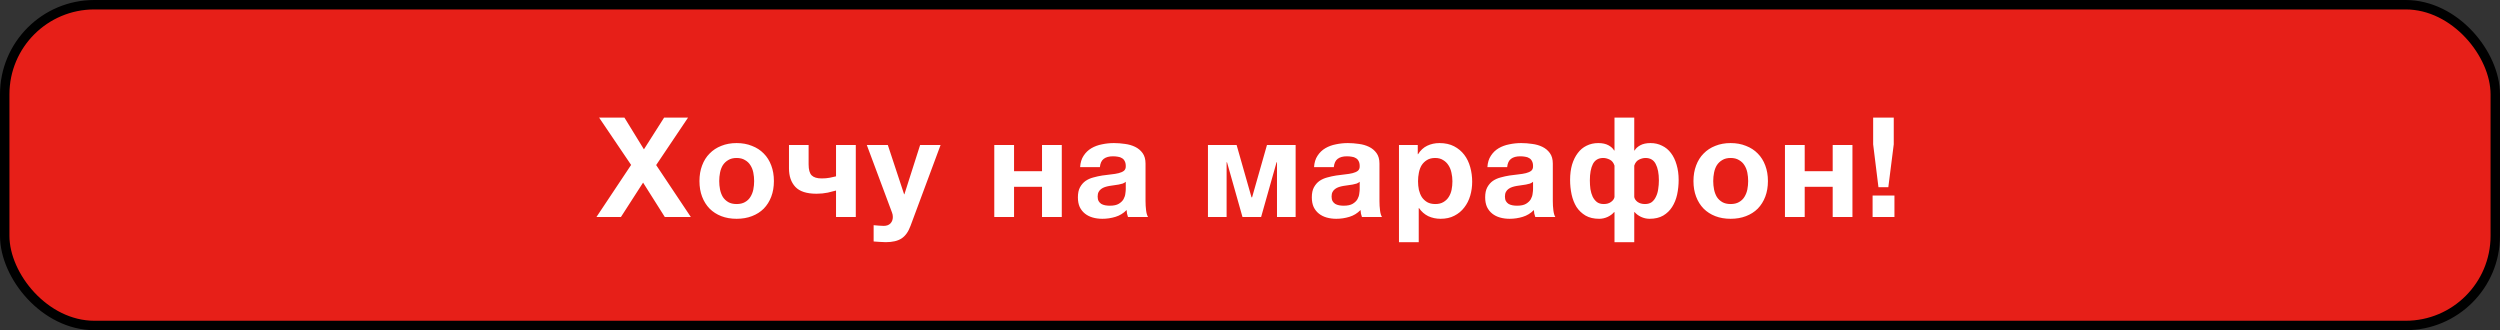
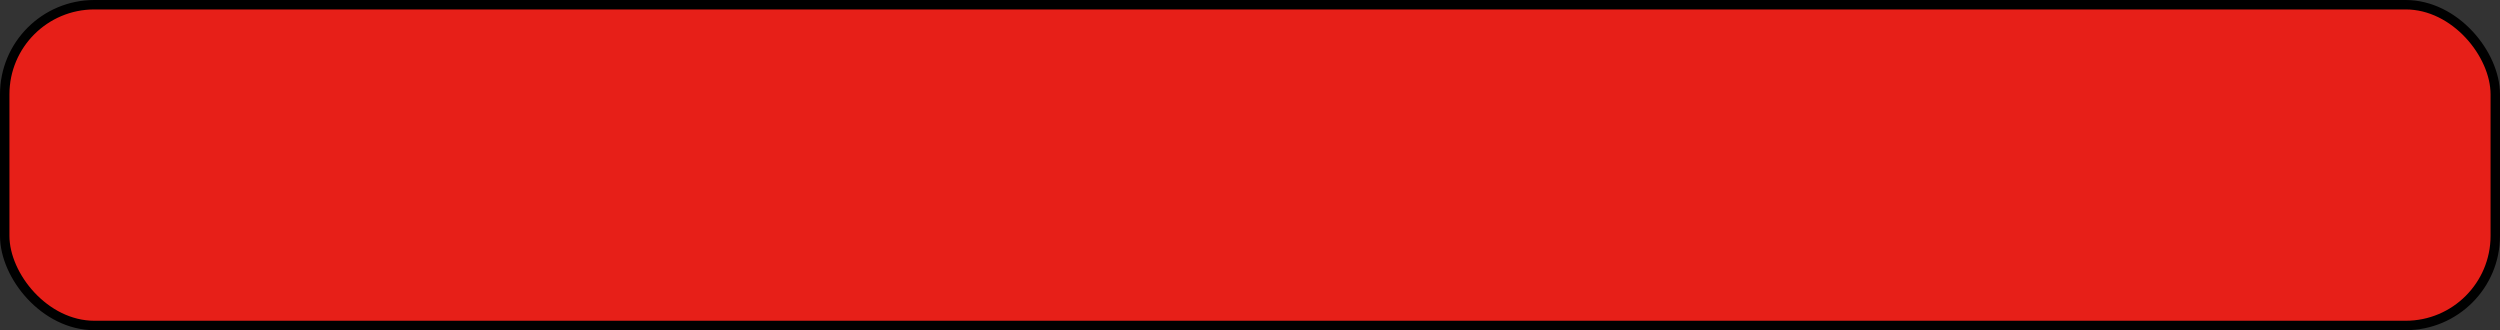
<svg xmlns="http://www.w3.org/2000/svg" width="265" height="35" viewBox="0 0 265 35" fill="none">
  <rect x="0" y="0" width="265" height="35" fill="#333333" stroke="none" />
  <rect x="0.5" y="0.5" width="264" height="34" rx="9.5" fill="#E71F18" stroke="black" />
-   <path d="M66.898 17.483L63.505 12.467H66.19L68.256 15.83L70.395 12.467H72.932L69.554 17.497L73.227 23H70.468L68.167 19.356L65.821 23H63.225L66.898 17.483ZM78.081 23.192C77.481 23.192 76.94 23.098 76.458 22.912C75.976 22.725 75.563 22.459 75.219 22.115C74.874 21.761 74.609 21.338 74.422 20.846C74.235 20.354 74.142 19.804 74.142 19.194C74.142 18.584 74.235 18.033 74.422 17.542C74.609 17.04 74.874 16.617 75.219 16.273C75.563 15.919 75.976 15.648 76.458 15.461C76.94 15.265 77.481 15.166 78.081 15.166C78.68 15.166 79.222 15.265 79.703 15.461C80.195 15.648 80.613 15.919 80.957 16.273C81.302 16.617 81.567 17.04 81.754 17.542C81.941 18.033 82.034 18.584 82.034 19.194C82.034 19.804 81.941 20.354 81.754 20.846C81.567 21.338 81.302 21.761 80.957 22.115C80.613 22.459 80.195 22.725 79.703 22.912C79.222 23.098 78.68 23.192 78.081 23.192ZM78.081 21.628C78.435 21.628 78.73 21.559 78.966 21.422C79.212 21.284 79.403 21.102 79.541 20.876C79.689 20.64 79.792 20.379 79.851 20.094C79.91 19.799 79.939 19.499 79.939 19.194C79.939 18.889 79.91 18.589 79.851 18.294C79.792 17.999 79.689 17.738 79.541 17.512C79.403 17.286 79.212 17.104 78.966 16.966C78.73 16.819 78.435 16.745 78.081 16.745C77.727 16.745 77.431 16.819 77.195 16.966C76.959 17.104 76.768 17.286 76.62 17.512C76.482 17.738 76.384 17.999 76.325 18.294C76.266 18.589 76.237 18.889 76.237 19.194C76.237 19.499 76.266 19.799 76.325 20.094C76.384 20.379 76.482 20.64 76.62 20.876C76.768 21.102 76.959 21.284 77.195 21.422C77.431 21.559 77.727 21.628 78.081 21.628ZM88.619 20.197C88.422 20.256 88.132 20.33 87.748 20.418C87.365 20.497 86.966 20.536 86.553 20.536C85.511 20.536 84.763 20.295 84.311 19.814C83.859 19.331 83.632 18.677 83.632 17.851V15.373H85.713V17.424C85.713 17.984 85.821 18.373 86.037 18.589C86.253 18.805 86.608 18.914 87.099 18.914C87.404 18.914 87.689 18.889 87.955 18.84C88.22 18.791 88.442 18.741 88.619 18.692V15.373H90.714V23H88.619V20.197ZM93.889 25.67C93.672 25.67 93.456 25.66 93.24 25.641C93.033 25.631 92.822 25.616 92.605 25.596V23.87C92.772 23.89 92.944 23.905 93.121 23.915C93.308 23.934 93.49 23.944 93.667 23.944C93.982 23.944 94.223 23.856 94.39 23.679C94.557 23.502 94.641 23.275 94.641 23C94.641 22.833 94.612 22.675 94.552 22.528L91.882 15.373H94.11L95.836 20.595H95.865L97.532 15.373H99.701L96.514 23.944C96.288 24.564 95.974 25.006 95.57 25.272C95.167 25.537 94.606 25.67 93.889 25.67ZM105.394 15.373H107.489V18.146H110.454V15.373H112.549V23H110.454V19.799H107.489V23H105.394V15.373ZM116.853 23.192C116.489 23.192 116.15 23.148 115.835 23.059C115.52 22.971 115.245 22.833 115.009 22.646C114.773 22.459 114.586 22.223 114.448 21.938C114.321 21.653 114.257 21.313 114.257 20.92C114.257 20.487 114.33 20.133 114.478 19.858C114.635 19.573 114.832 19.346 115.068 19.179C115.314 19.012 115.589 18.889 115.894 18.81C116.209 18.722 116.524 18.653 116.838 18.604C117.153 18.555 117.463 18.515 117.768 18.486C118.073 18.456 118.343 18.412 118.579 18.353C118.815 18.294 119.002 18.21 119.14 18.102C119.277 17.984 119.341 17.817 119.331 17.601C119.331 17.384 119.292 17.207 119.213 17.07C119.145 16.932 119.046 16.828 118.918 16.76C118.8 16.681 118.658 16.632 118.491 16.612C118.333 16.583 118.161 16.568 117.974 16.568C117.561 16.568 117.237 16.656 117.001 16.834C116.765 17.011 116.627 17.305 116.587 17.719H114.493C114.522 17.237 114.645 16.834 114.861 16.509C115.078 16.174 115.353 15.909 115.688 15.712C116.022 15.516 116.396 15.378 116.809 15.299C117.222 15.211 117.645 15.166 118.077 15.166C118.461 15.166 118.85 15.196 119.243 15.255C119.636 15.304 119.995 15.407 120.32 15.565C120.644 15.722 120.91 15.943 121.116 16.229C121.323 16.514 121.426 16.883 121.426 17.335V21.303C121.426 21.648 121.446 21.977 121.485 22.292C121.525 22.607 121.593 22.843 121.692 23H119.567C119.528 22.882 119.494 22.764 119.464 22.646C119.445 22.518 119.43 22.39 119.42 22.262C119.086 22.607 118.692 22.848 118.24 22.985C117.787 23.123 117.325 23.192 116.853 23.192ZM117.635 21.805C118.048 21.805 118.368 21.736 118.594 21.599C118.82 21.461 118.987 21.299 119.095 21.112C119.204 20.915 119.268 20.718 119.287 20.522C119.317 20.325 119.331 20.168 119.331 20.049V19.268C119.243 19.346 119.135 19.41 119.007 19.459C118.879 19.499 118.736 19.533 118.579 19.563C118.422 19.592 118.259 19.617 118.092 19.636C117.925 19.656 117.758 19.681 117.591 19.71C117.423 19.74 117.266 19.779 117.119 19.828C116.971 19.877 116.838 19.946 116.72 20.035C116.612 20.113 116.524 20.217 116.455 20.345C116.386 20.472 116.351 20.635 116.351 20.831C116.351 21.028 116.386 21.19 116.455 21.318C116.524 21.436 116.617 21.535 116.735 21.613C116.853 21.682 116.991 21.731 117.148 21.761C117.305 21.79 117.468 21.805 117.635 21.805ZM128.043 15.373H131.082L132.661 20.92H132.72L134.298 15.373H137.337V23H135.361V17.202H135.316L133.679 23H131.702L130.064 17.202H130.02V23H128.043V15.373ZM141.649 23.192C141.285 23.192 140.946 23.148 140.631 23.059C140.317 22.971 140.041 22.833 139.805 22.646C139.569 22.459 139.382 22.223 139.245 21.938C139.117 21.653 139.053 21.313 139.053 20.92C139.053 20.487 139.127 20.133 139.274 19.858C139.432 19.573 139.628 19.346 139.864 19.179C140.11 19.012 140.386 18.889 140.69 18.81C141.005 18.722 141.32 18.653 141.635 18.604C141.949 18.555 142.259 18.515 142.564 18.486C142.869 18.456 143.139 18.412 143.375 18.353C143.611 18.294 143.798 18.21 143.936 18.102C144.074 17.984 144.138 17.817 144.128 17.601C144.128 17.384 144.088 17.207 144.01 17.07C143.941 16.932 143.843 16.828 143.715 16.76C143.597 16.681 143.454 16.632 143.287 16.612C143.129 16.583 142.957 16.568 142.771 16.568C142.357 16.568 142.033 16.656 141.797 16.834C141.561 17.011 141.423 17.305 141.384 17.719H139.289C139.318 17.237 139.441 16.834 139.658 16.509C139.874 16.174 140.149 15.909 140.484 15.712C140.818 15.516 141.192 15.378 141.605 15.299C142.018 15.211 142.441 15.166 142.874 15.166C143.257 15.166 143.646 15.196 144.039 15.255C144.433 15.304 144.792 15.407 145.116 15.565C145.441 15.722 145.706 15.943 145.913 16.229C146.119 16.514 146.223 16.883 146.223 17.335V21.303C146.223 21.648 146.242 21.977 146.282 22.292C146.321 22.607 146.39 22.843 146.488 23H144.364C144.324 22.882 144.29 22.764 144.261 22.646C144.241 22.518 144.226 22.39 144.216 22.262C143.882 22.607 143.488 22.848 143.036 22.985C142.584 23.123 142.121 23.192 141.649 23.192ZM142.431 21.805C142.844 21.805 143.164 21.736 143.39 21.599C143.616 21.461 143.784 21.299 143.892 21.112C144 20.915 144.064 20.718 144.083 20.522C144.113 20.325 144.128 20.168 144.128 20.049V19.268C144.039 19.346 143.931 19.41 143.803 19.459C143.675 19.499 143.533 19.533 143.375 19.563C143.218 19.592 143.056 19.617 142.889 19.636C142.721 19.656 142.554 19.681 142.387 19.71C142.22 19.74 142.062 19.779 141.915 19.828C141.767 19.877 141.635 19.946 141.517 20.035C141.408 20.113 141.32 20.217 141.251 20.345C141.182 20.472 141.148 20.635 141.148 20.831C141.148 21.028 141.182 21.19 141.251 21.318C141.32 21.436 141.413 21.535 141.531 21.613C141.649 21.682 141.787 21.731 141.944 21.761C142.102 21.79 142.264 21.805 142.431 21.805ZM148.291 15.373H150.283V16.347H150.312C150.568 15.934 150.893 15.634 151.286 15.447C151.679 15.26 152.112 15.166 152.584 15.166C153.184 15.166 153.7 15.28 154.133 15.506C154.566 15.732 154.925 16.032 155.21 16.406C155.495 16.779 155.707 17.217 155.844 17.719C155.982 18.21 156.051 18.727 156.051 19.268C156.051 19.779 155.982 20.271 155.844 20.743C155.707 21.215 155.495 21.633 155.21 21.997C154.935 22.361 154.586 22.651 154.163 22.867C153.75 23.084 153.263 23.192 152.702 23.192C152.23 23.192 151.792 23.098 151.389 22.912C150.996 22.715 150.671 22.43 150.416 22.056H150.386V25.67H148.291V15.373ZM152.142 21.628C152.486 21.628 152.771 21.559 152.997 21.422C153.233 21.284 153.42 21.107 153.558 20.89C153.705 20.664 153.809 20.409 153.868 20.123C153.927 19.828 153.956 19.523 153.956 19.209C153.956 18.904 153.922 18.604 153.853 18.309C153.794 18.014 153.691 17.753 153.543 17.527C153.396 17.291 153.204 17.104 152.968 16.966C152.741 16.819 152.461 16.745 152.127 16.745C151.783 16.745 151.492 16.819 151.256 16.966C151.03 17.104 150.843 17.286 150.696 17.512C150.558 17.738 150.46 18.004 150.401 18.309C150.342 18.604 150.312 18.904 150.312 19.209C150.312 19.523 150.342 19.828 150.401 20.123C150.47 20.409 150.573 20.664 150.711 20.89C150.858 21.107 151.045 21.284 151.271 21.422C151.507 21.559 151.797 21.628 152.142 21.628ZM160.024 23.192C159.66 23.192 159.321 23.148 159.006 23.059C158.692 22.971 158.416 22.833 158.18 22.646C157.944 22.459 157.757 22.223 157.62 21.938C157.492 21.653 157.428 21.313 157.428 20.92C157.428 20.487 157.502 20.133 157.649 19.858C157.806 19.573 158.003 19.346 158.239 19.179C158.485 19.012 158.76 18.889 159.065 18.81C159.38 18.722 159.695 18.653 160.009 18.604C160.324 18.555 160.634 18.515 160.939 18.486C161.244 18.456 161.514 18.412 161.75 18.353C161.986 18.294 162.173 18.21 162.311 18.102C162.449 17.984 162.512 17.817 162.503 17.601C162.503 17.384 162.463 17.207 162.385 17.07C162.316 16.932 162.217 16.828 162.09 16.76C161.972 16.681 161.829 16.632 161.662 16.612C161.504 16.583 161.332 16.568 161.145 16.568C160.732 16.568 160.408 16.656 160.172 16.834C159.936 17.011 159.798 17.305 159.759 17.719H157.664C157.693 17.237 157.816 16.834 158.033 16.509C158.249 16.174 158.524 15.909 158.859 15.712C159.193 15.516 159.567 15.378 159.98 15.299C160.393 15.211 160.816 15.166 161.249 15.166C161.632 15.166 162.021 15.196 162.414 15.255C162.808 15.304 163.167 15.407 163.491 15.565C163.816 15.722 164.081 15.943 164.288 16.229C164.494 16.514 164.598 16.883 164.598 17.335V21.303C164.598 21.648 164.617 21.977 164.657 22.292C164.696 22.607 164.765 22.843 164.863 23H162.739C162.699 22.882 162.665 22.764 162.635 22.646C162.616 22.518 162.601 22.39 162.591 22.262C162.257 22.607 161.863 22.848 161.411 22.985C160.959 23.123 160.496 23.192 160.024 23.192ZM160.806 21.805C161.219 21.805 161.539 21.736 161.765 21.599C161.991 21.461 162.158 21.299 162.267 21.112C162.375 20.915 162.439 20.718 162.458 20.522C162.488 20.325 162.503 20.168 162.503 20.049V19.268C162.414 19.346 162.306 19.41 162.178 19.459C162.05 19.499 161.908 19.533 161.75 19.563C161.593 19.592 161.431 19.617 161.263 19.636C161.096 19.656 160.929 19.681 160.762 19.71C160.595 19.74 160.437 19.779 160.29 19.828C160.142 19.877 160.009 19.946 159.891 20.035C159.783 20.113 159.695 20.217 159.626 20.345C159.557 20.472 159.523 20.635 159.523 20.831C159.523 21.028 159.557 21.19 159.626 21.318C159.695 21.436 159.788 21.535 159.906 21.613C160.024 21.682 160.162 21.731 160.319 21.761C160.477 21.79 160.639 21.805 160.806 21.805ZM171.136 22.484H171.092C170.944 22.671 170.723 22.838 170.428 22.985C170.133 23.123 169.828 23.192 169.513 23.192C168.943 23.192 168.461 23.079 168.068 22.852C167.674 22.616 167.355 22.312 167.109 21.938C166.873 21.554 166.701 21.117 166.592 20.625C166.484 20.123 166.43 19.607 166.43 19.076C166.43 18.476 166.499 17.935 166.637 17.453C166.784 16.971 166.986 16.563 167.241 16.229C167.497 15.884 167.807 15.624 168.171 15.447C168.545 15.26 168.958 15.166 169.41 15.166C169.853 15.166 170.217 15.245 170.502 15.402C170.787 15.56 170.984 15.742 171.092 15.948H171.136V12.467H173.231V15.948H173.275C173.383 15.742 173.58 15.56 173.865 15.402C174.151 15.245 174.514 15.166 174.957 15.166C175.409 15.166 175.818 15.26 176.181 15.447C176.555 15.624 176.87 15.884 177.126 16.229C177.381 16.563 177.578 16.971 177.716 17.453C177.863 17.935 177.937 18.476 177.937 19.076C177.937 19.607 177.883 20.123 177.775 20.625C177.667 21.117 177.489 21.554 177.244 21.938C177.008 22.312 176.693 22.616 176.299 22.852C175.906 23.079 175.424 23.192 174.854 23.192C174.539 23.192 174.234 23.123 173.939 22.985C173.644 22.838 173.423 22.671 173.275 22.484H173.231V25.67H171.136V22.484ZM170 21.628C170.315 21.628 170.571 21.554 170.767 21.407C170.974 21.259 171.097 21.087 171.136 20.89V17.556C171.038 17.251 170.871 17.04 170.635 16.922C170.398 16.804 170.167 16.745 169.941 16.745C169.44 16.745 169.076 16.956 168.849 17.379C168.633 17.802 168.525 18.383 168.525 19.12C168.525 19.435 168.545 19.745 168.584 20.049C168.633 20.345 168.712 20.61 168.82 20.846C168.938 21.082 169.09 21.274 169.277 21.422C169.464 21.559 169.705 21.628 170 21.628ZM174.367 21.628C174.662 21.628 174.903 21.559 175.09 21.422C175.277 21.274 175.424 21.082 175.532 20.846C175.65 20.61 175.729 20.345 175.768 20.049C175.818 19.745 175.842 19.435 175.842 19.12C175.842 18.383 175.729 17.802 175.503 17.379C175.286 16.956 174.927 16.745 174.426 16.745C174.2 16.745 173.969 16.804 173.733 16.922C173.496 17.04 173.329 17.251 173.231 17.556V20.89C173.27 21.087 173.388 21.259 173.585 21.407C173.792 21.554 174.052 21.628 174.367 21.628ZM183.446 23.192C182.846 23.192 182.305 23.098 181.823 22.912C181.342 22.725 180.928 22.459 180.584 22.115C180.24 21.761 179.974 21.338 179.788 20.846C179.601 20.354 179.507 19.804 179.507 19.194C179.507 18.584 179.601 18.033 179.788 17.542C179.974 17.04 180.24 16.617 180.584 16.273C180.928 15.919 181.342 15.648 181.823 15.461C182.305 15.265 182.846 15.166 183.446 15.166C184.046 15.166 184.587 15.265 185.069 15.461C185.561 15.648 185.979 15.919 186.323 16.273C186.667 16.617 186.933 17.04 187.12 17.542C187.306 18.033 187.4 18.584 187.4 19.194C187.4 19.804 187.306 20.354 187.12 20.846C186.933 21.338 186.667 21.761 186.323 22.115C185.979 22.459 185.561 22.725 185.069 22.912C184.587 23.098 184.046 23.192 183.446 23.192ZM183.446 21.628C183.8 21.628 184.095 21.559 184.331 21.422C184.577 21.284 184.769 21.102 184.907 20.876C185.054 20.64 185.158 20.379 185.217 20.094C185.276 19.799 185.305 19.499 185.305 19.194C185.305 18.889 185.276 18.589 185.217 18.294C185.158 17.999 185.054 17.738 184.907 17.512C184.769 17.286 184.577 17.104 184.331 16.966C184.095 16.819 183.8 16.745 183.446 16.745C183.092 16.745 182.797 16.819 182.561 16.966C182.325 17.104 182.133 17.286 181.986 17.512C181.848 17.738 181.75 17.999 181.691 18.294C181.632 18.589 181.602 18.889 181.602 19.194C181.602 19.499 181.632 19.799 181.691 20.094C181.75 20.379 181.848 20.64 181.986 20.876C182.133 21.102 182.325 21.284 182.561 21.422C182.797 21.559 183.092 21.628 183.446 21.628ZM189.205 15.373H191.299V18.146H194.265V15.373H196.359V23H194.265V19.799H191.299V23H189.205V15.373ZM198.495 20.728V23H200.811V20.728H198.495ZM200.738 15.299V12.467H198.554V15.299L199.115 19.843H200.162L200.738 15.299Z" fill="white" />
</svg>